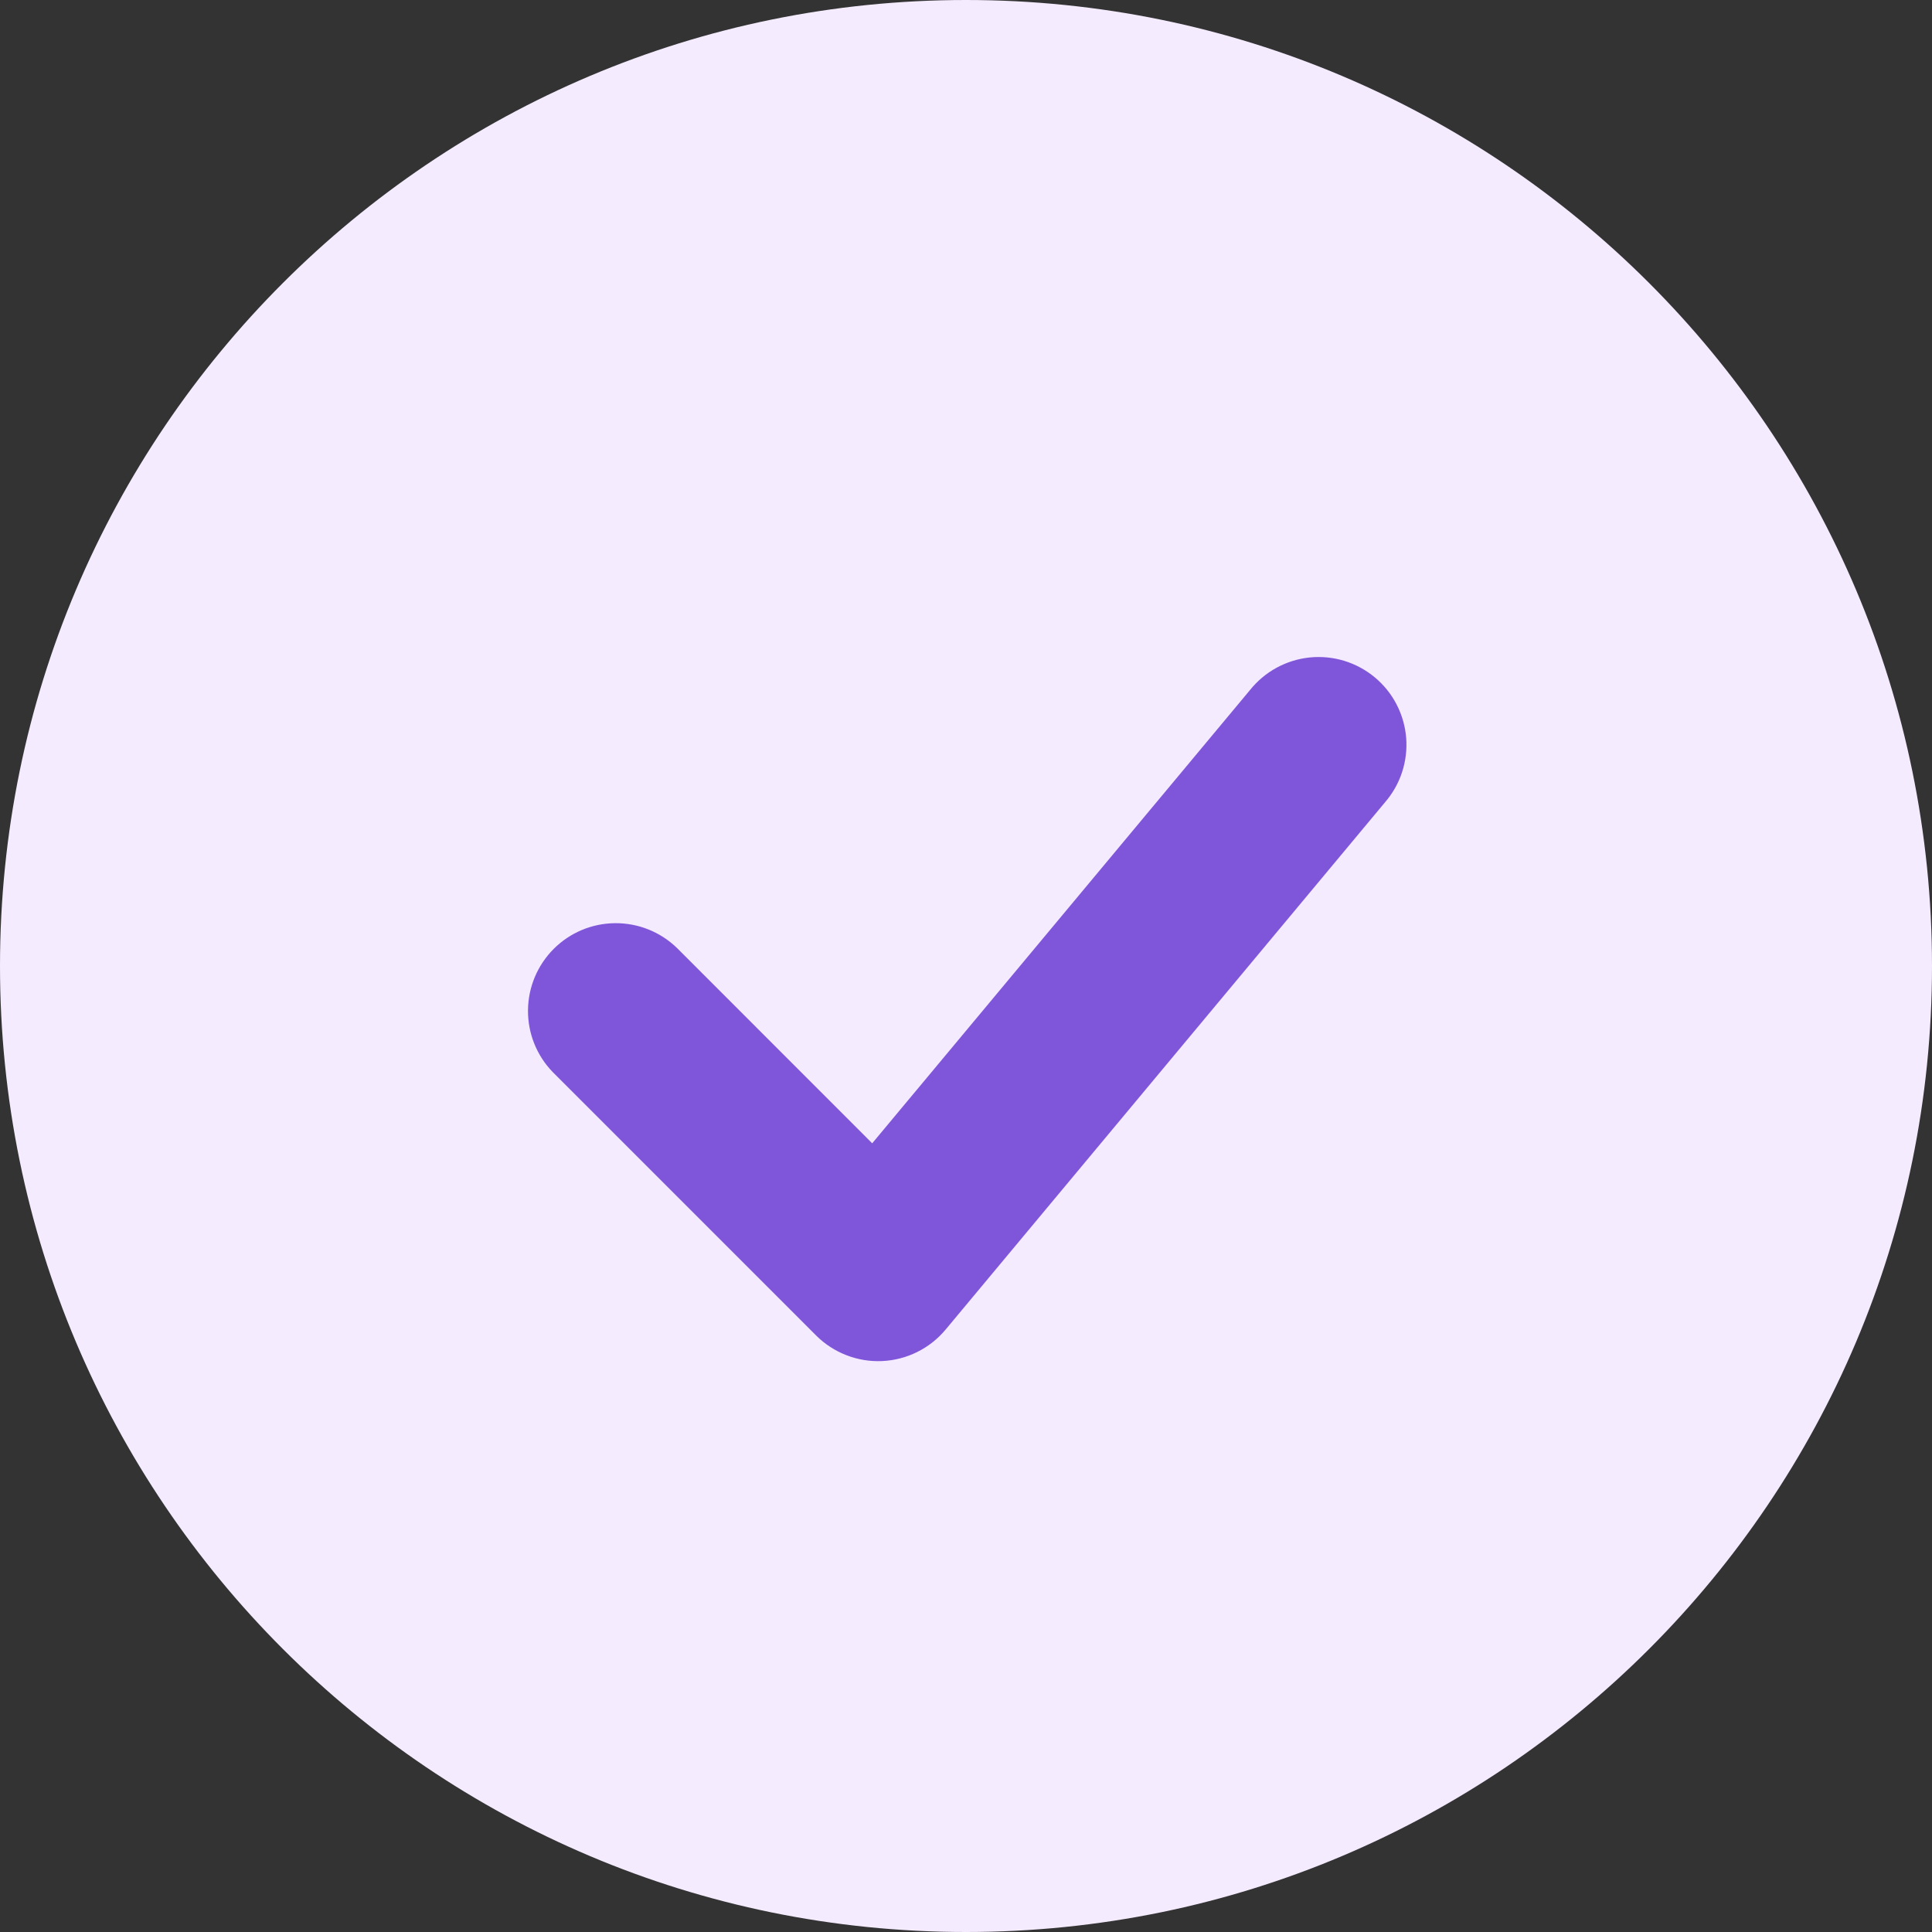
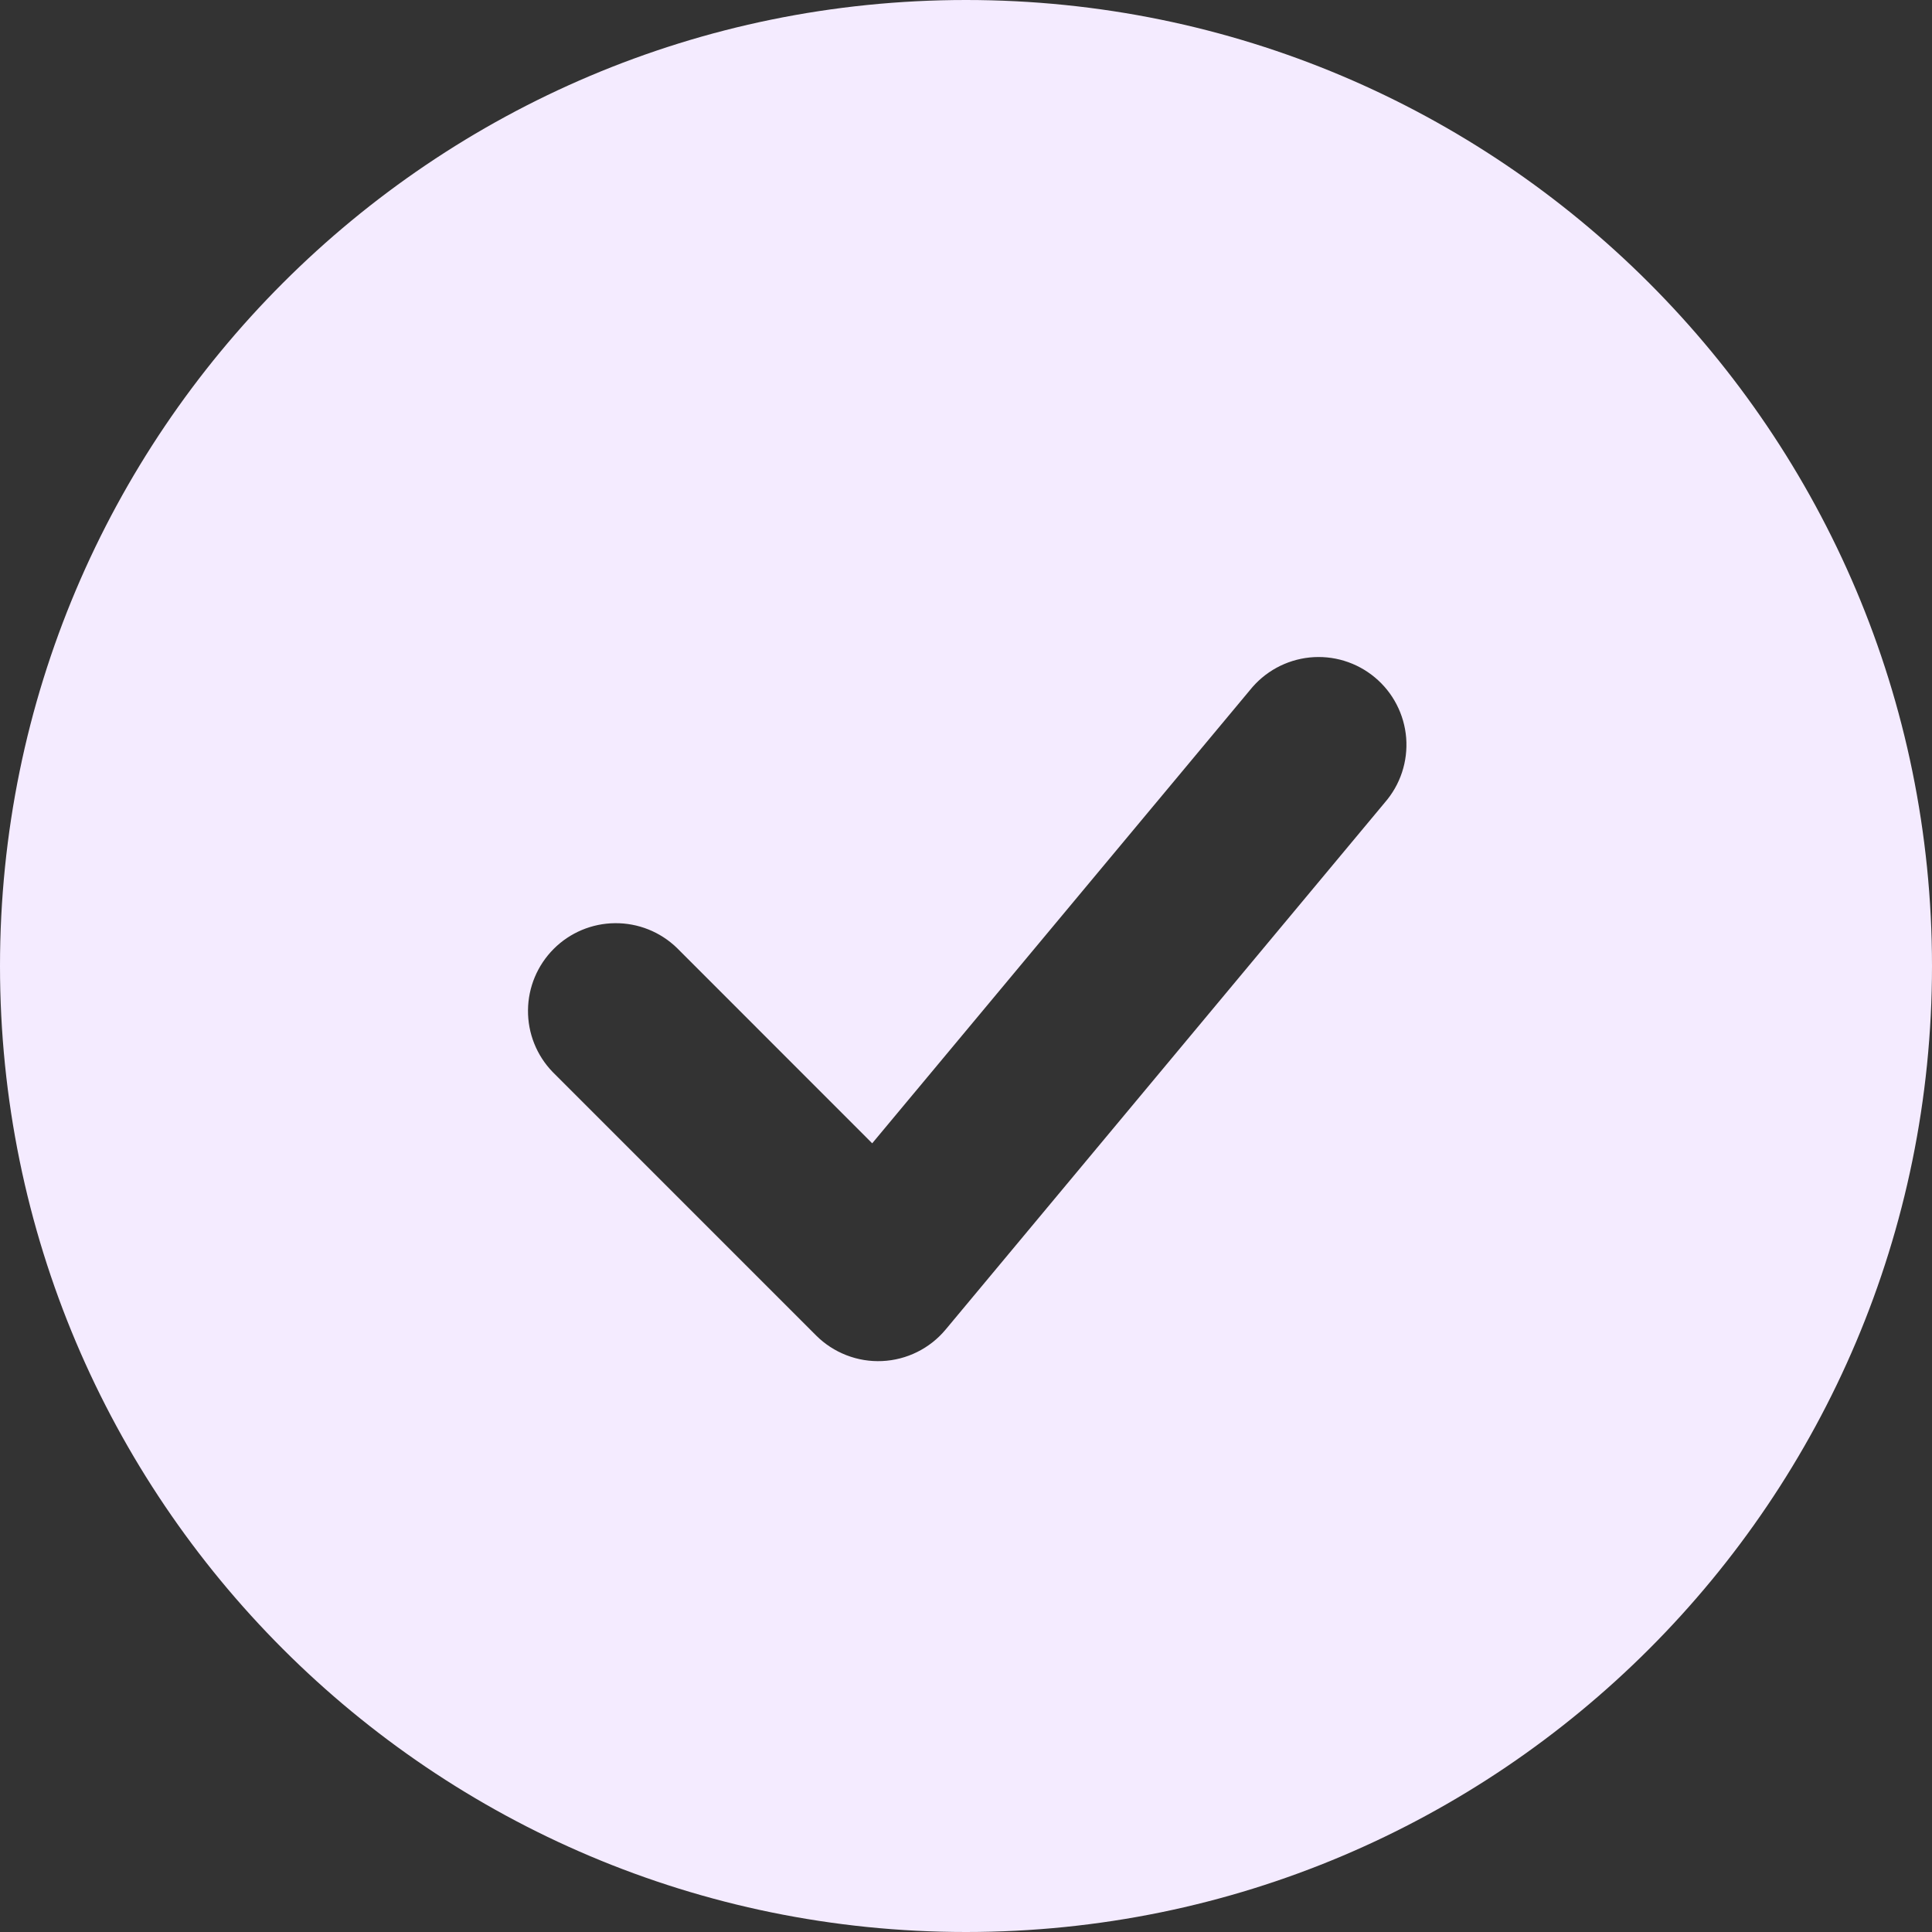
<svg xmlns="http://www.w3.org/2000/svg" width="62" height="62" viewBox="0 0 62 62" fill="none">
  <rect x="0" y="0" width="62" height="62" fill="#333333" stroke="none" />
-   <circle cx="29.967" cy="32.033" r="21.7" fill="#7F56D9" />
  <path fill-rule="evenodd" clip-rule="evenodd" d="M31 0C13.88 0 0 13.88 0 31C0 48.12 13.88 62 31 62C48.12 62 62 48.12 62 31C62 13.88 48.12 0 31 0ZM44.437 25.758C44.684 25.475 44.873 25.146 44.991 24.789C45.109 24.433 45.155 24.056 45.126 23.681C45.096 23.306 44.992 22.942 44.819 22.608C44.647 22.274 44.409 21.978 44.12 21.738C43.831 21.497 43.498 21.317 43.138 21.207C42.779 21.097 42.401 21.061 42.027 21.099C41.653 21.138 41.291 21.251 40.962 21.431C40.632 21.612 40.342 21.857 40.108 22.151L27.99 36.69L21.72 30.417C21.188 29.903 20.476 29.619 19.737 29.626C18.998 29.632 18.292 29.928 17.769 30.451C17.247 30.974 16.95 31.68 16.944 32.419C16.937 33.158 17.221 33.87 17.735 34.401L26.189 42.856C26.466 43.133 26.798 43.349 27.163 43.49C27.528 43.632 27.918 43.696 28.309 43.678C28.701 43.66 29.084 43.561 29.434 43.387C29.785 43.213 30.096 42.968 30.346 42.667L44.437 25.758Z" fill="#F4EBFF" />
</svg>